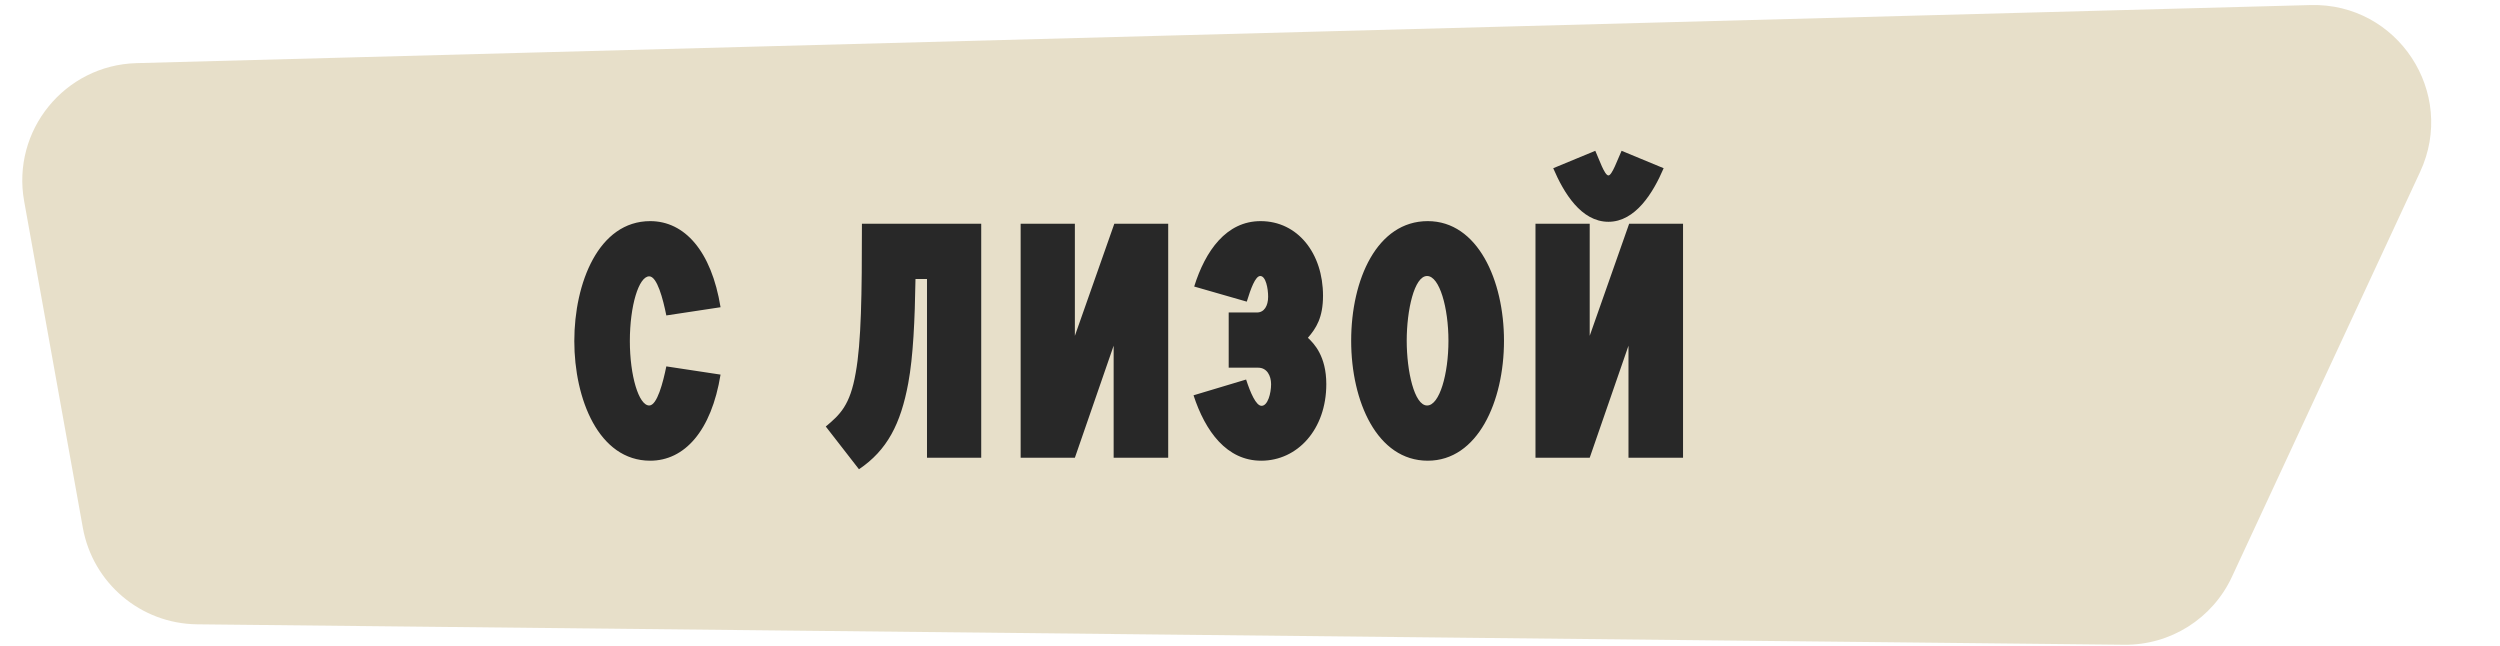
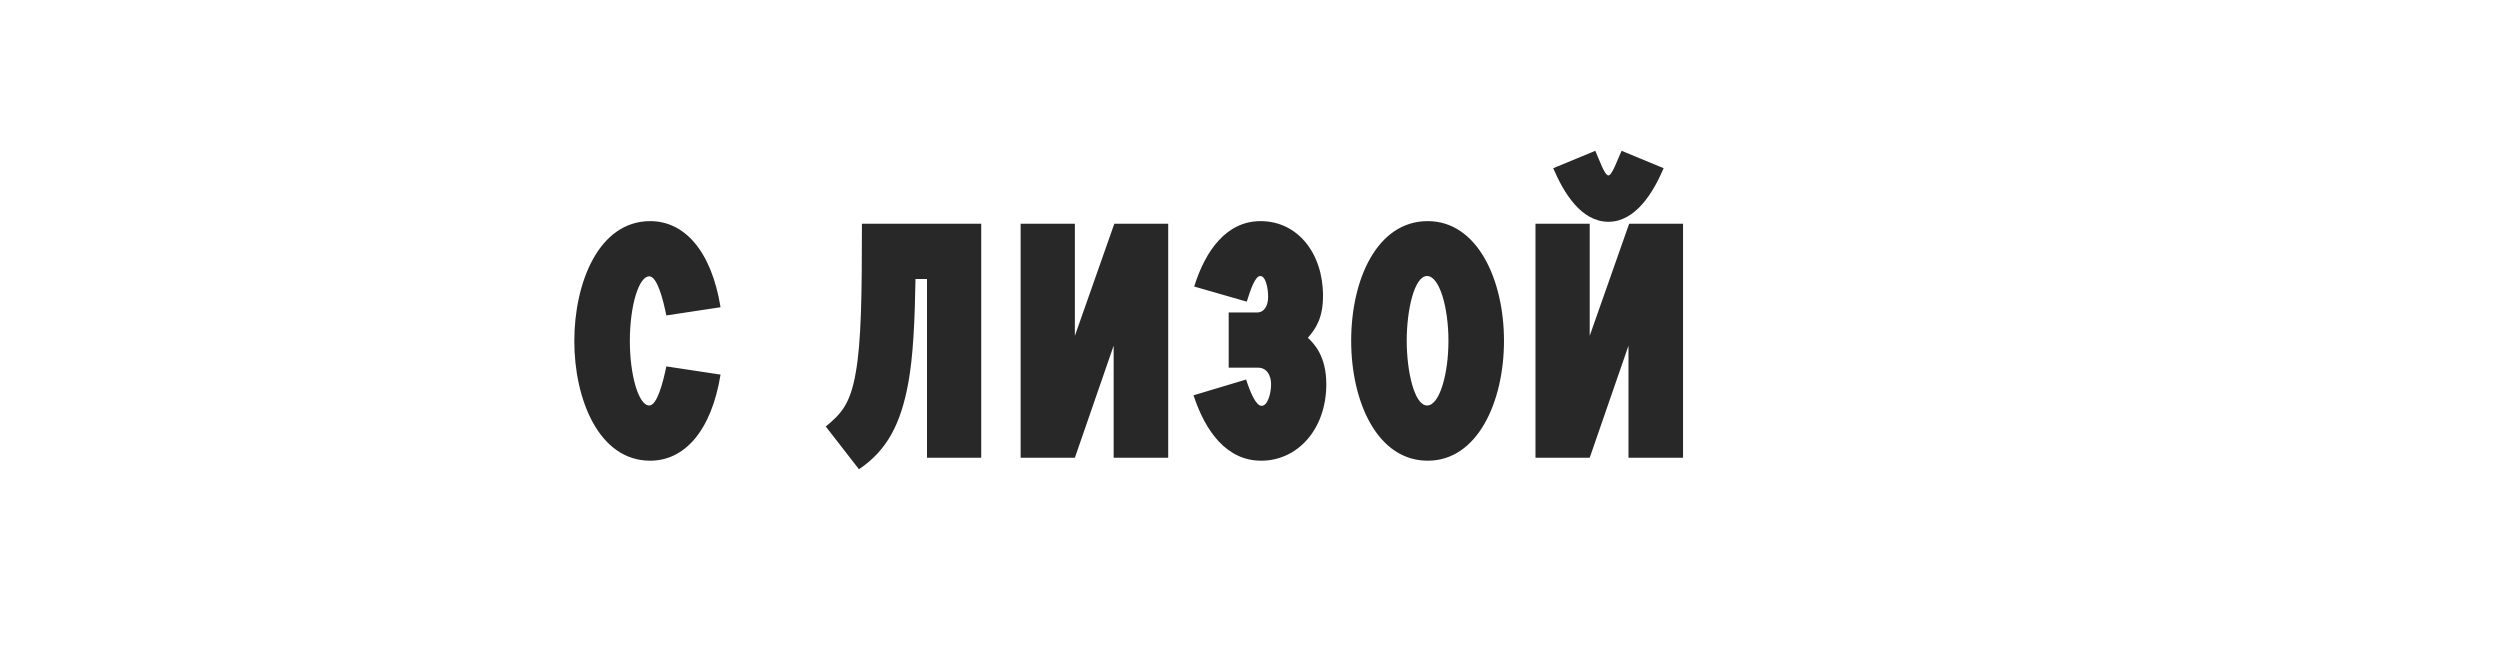
<svg xmlns="http://www.w3.org/2000/svg" width="213" height="55" viewBox="0 0 213 55" fill="none">
-   <path d="M2.058 17.144C0.975 11.118 5.513 5.542 11.634 5.379L196.86 0.431C204.283 0.233 209.325 7.908 206.195 14.642L190.16 49.147C188.504 52.71 184.915 54.973 180.986 54.932L16.793 53.191C11.993 53.14 7.906 49.685 7.057 44.96L2.058 17.144Z" fill="#E7DFC9" />
  <path d="M55.315 34.548C55.987 34.548 56.491 32.588 56.771 31.216L61.391 31.916C60.607 36.732 58.311 39.252 55.399 39.252C51.003 39.252 48.931 33.988 48.931 29.06C48.931 24.104 51.003 18.84 55.399 18.84C58.311 18.84 60.607 21.36 61.391 26.176L56.771 26.876C56.491 25.476 55.987 23.544 55.315 23.544C54.419 23.544 53.663 26.064 53.663 29.06C53.663 32 54.419 34.548 55.315 34.548ZM73.436 19.064H83.6V39H78.98V23.768H78C77.944 27.268 77.804 30.376 77.384 32.644C76.74 36.116 75.592 38.356 73.184 39.98L70.356 36.34C71.56 35.332 72.428 34.548 72.904 31.776C73.38 29.172 73.436 25.112 73.436 19.064ZM86.959 39V19.064H91.579V28.612L94.939 19.064H99.531V39H94.883V29.452L91.579 39H86.959ZM111.433 28.78C111.937 29.256 113.001 30.32 113.001 32.728C113.001 36.592 110.537 39.252 107.457 39.252C104.517 39.252 102.697 36.76 101.689 33.68L106.169 32.336C106.533 33.456 107.009 34.576 107.485 34.576C108.017 34.576 108.297 33.512 108.297 32.728C108.297 32 107.933 31.328 107.205 31.328H104.685V26.624H107.093C107.709 26.624 108.045 26.064 108.045 25.28C108.045 24.58 107.849 23.516 107.373 23.516C106.953 23.516 106.561 24.608 106.225 25.7L101.745 24.412C102.697 21.36 104.489 18.84 107.401 18.84C110.565 18.84 112.721 21.584 112.721 25.196C112.721 27.072 112.133 27.968 111.433 28.78ZM123.408 29.032C123.408 26.232 122.652 23.516 121.588 23.516C120.496 23.516 119.852 26.428 119.852 29.032C119.852 31.608 120.496 34.548 121.588 34.548C122.652 34.548 123.408 31.86 123.408 29.032ZM115.12 29.032C115.12 23.796 117.332 18.84 121.644 18.84C125.9 18.84 128.14 23.88 128.14 29.032C128.14 34.212 125.9 39.252 121.644 39.252C117.332 39.252 115.12 34.212 115.12 29.032ZM130.823 39V19.064H135.443V28.612L138.803 19.064H143.395V39H138.747V29.452L135.443 39H130.823ZM132.335 14.332L135.919 12.848C136.227 13.52 136.703 14.948 137.039 14.948C137.347 14.948 137.823 13.576 138.159 12.848L141.743 14.332C140.847 16.432 139.335 18.896 137.039 18.896C134.715 18.896 133.231 16.432 132.335 14.332Z" fill="#282828" />
</svg>